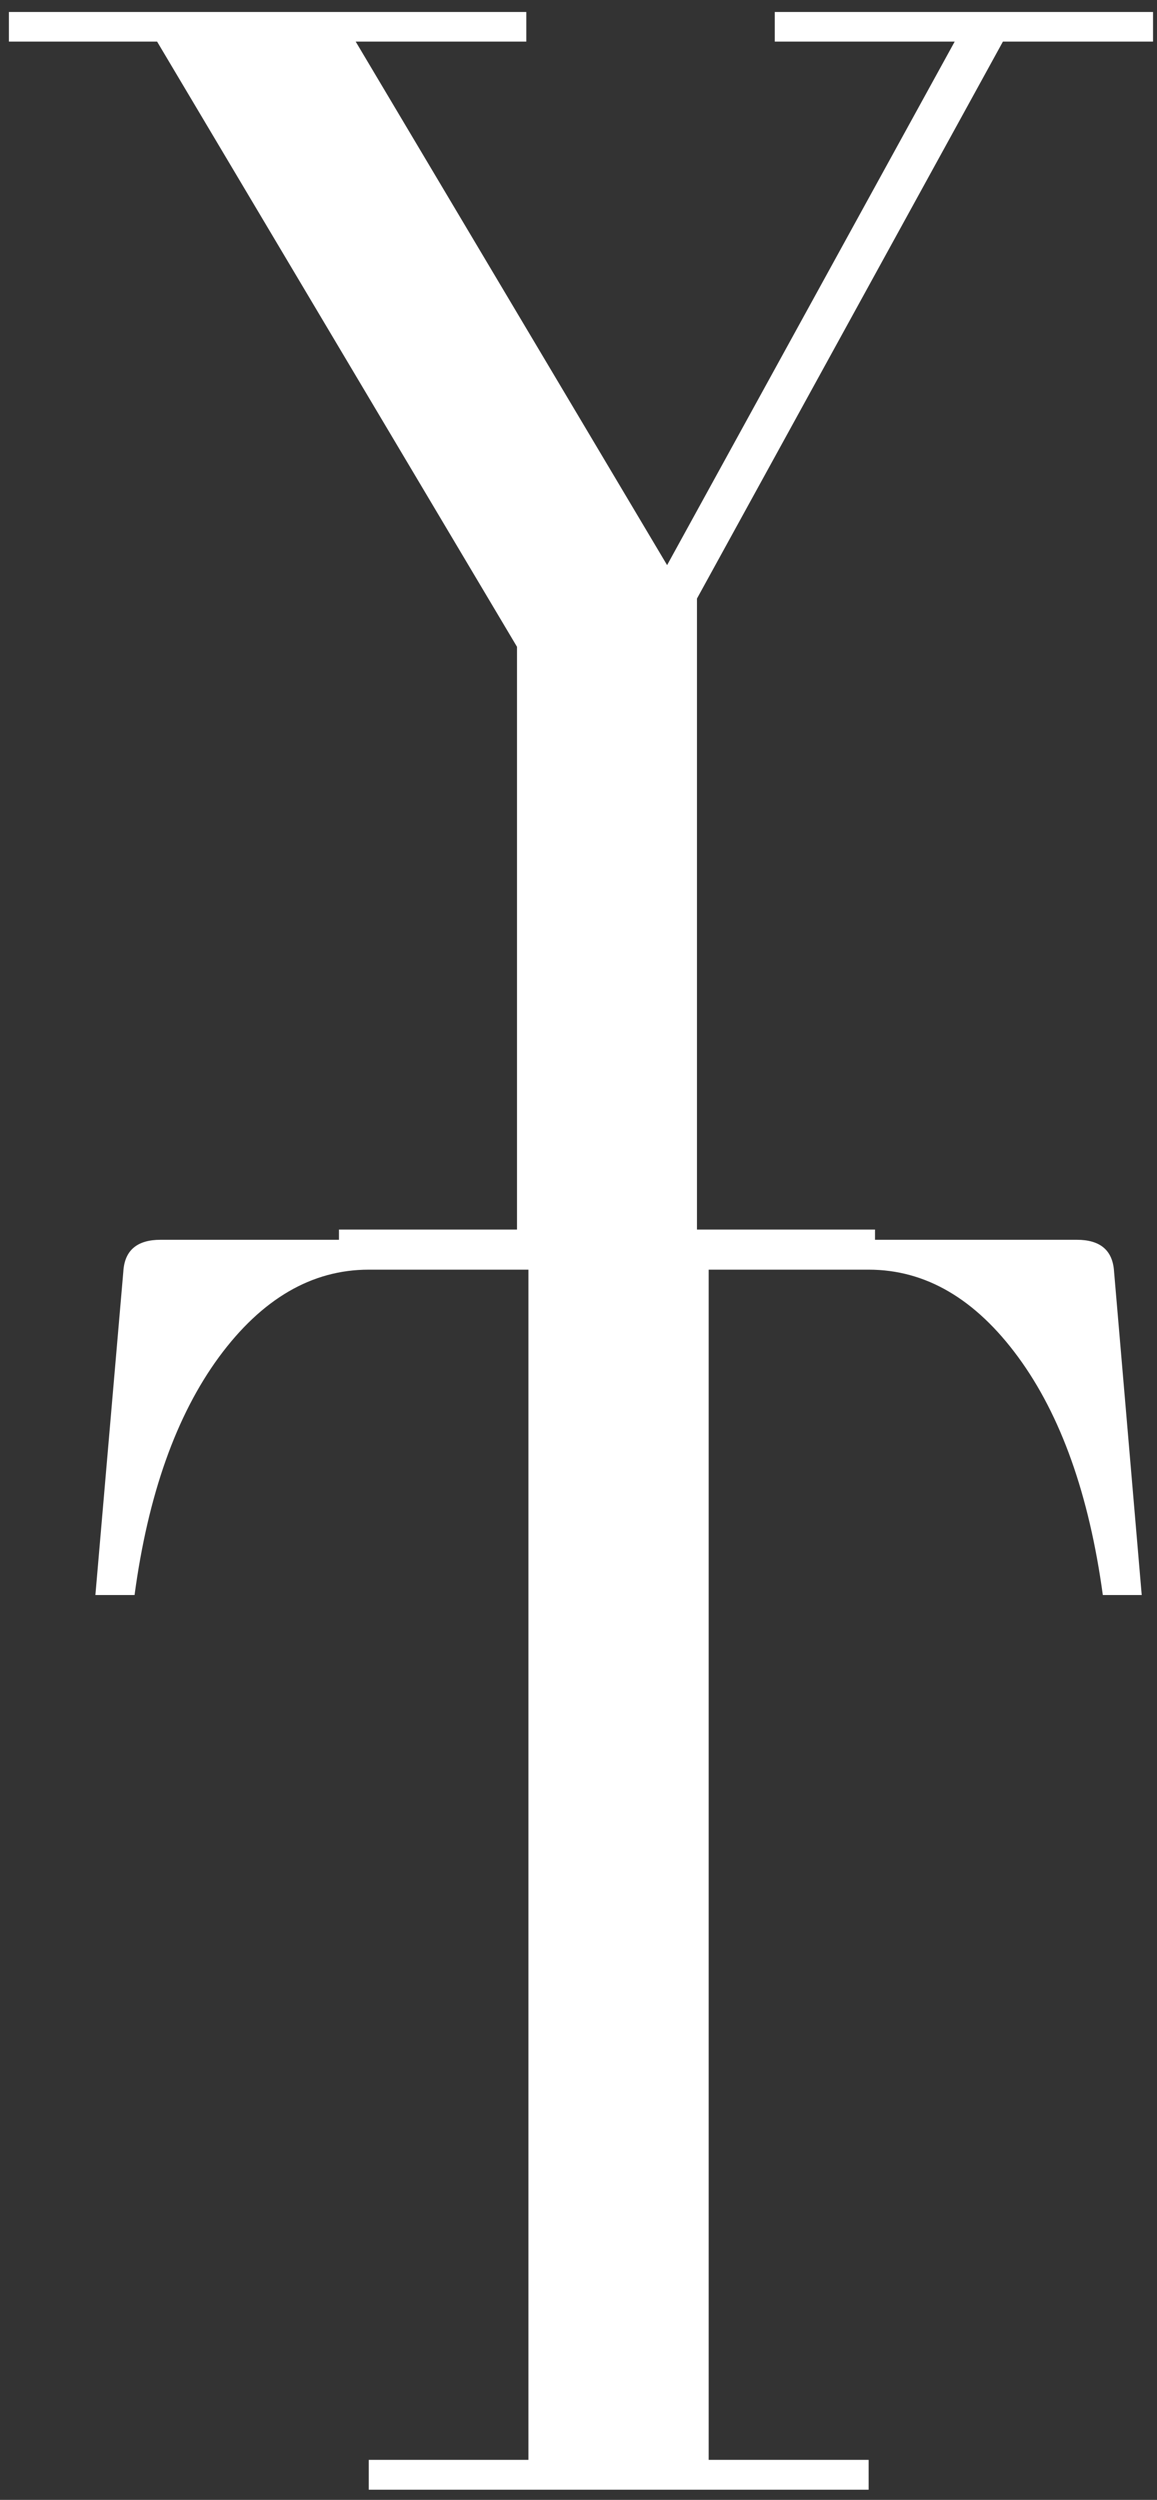
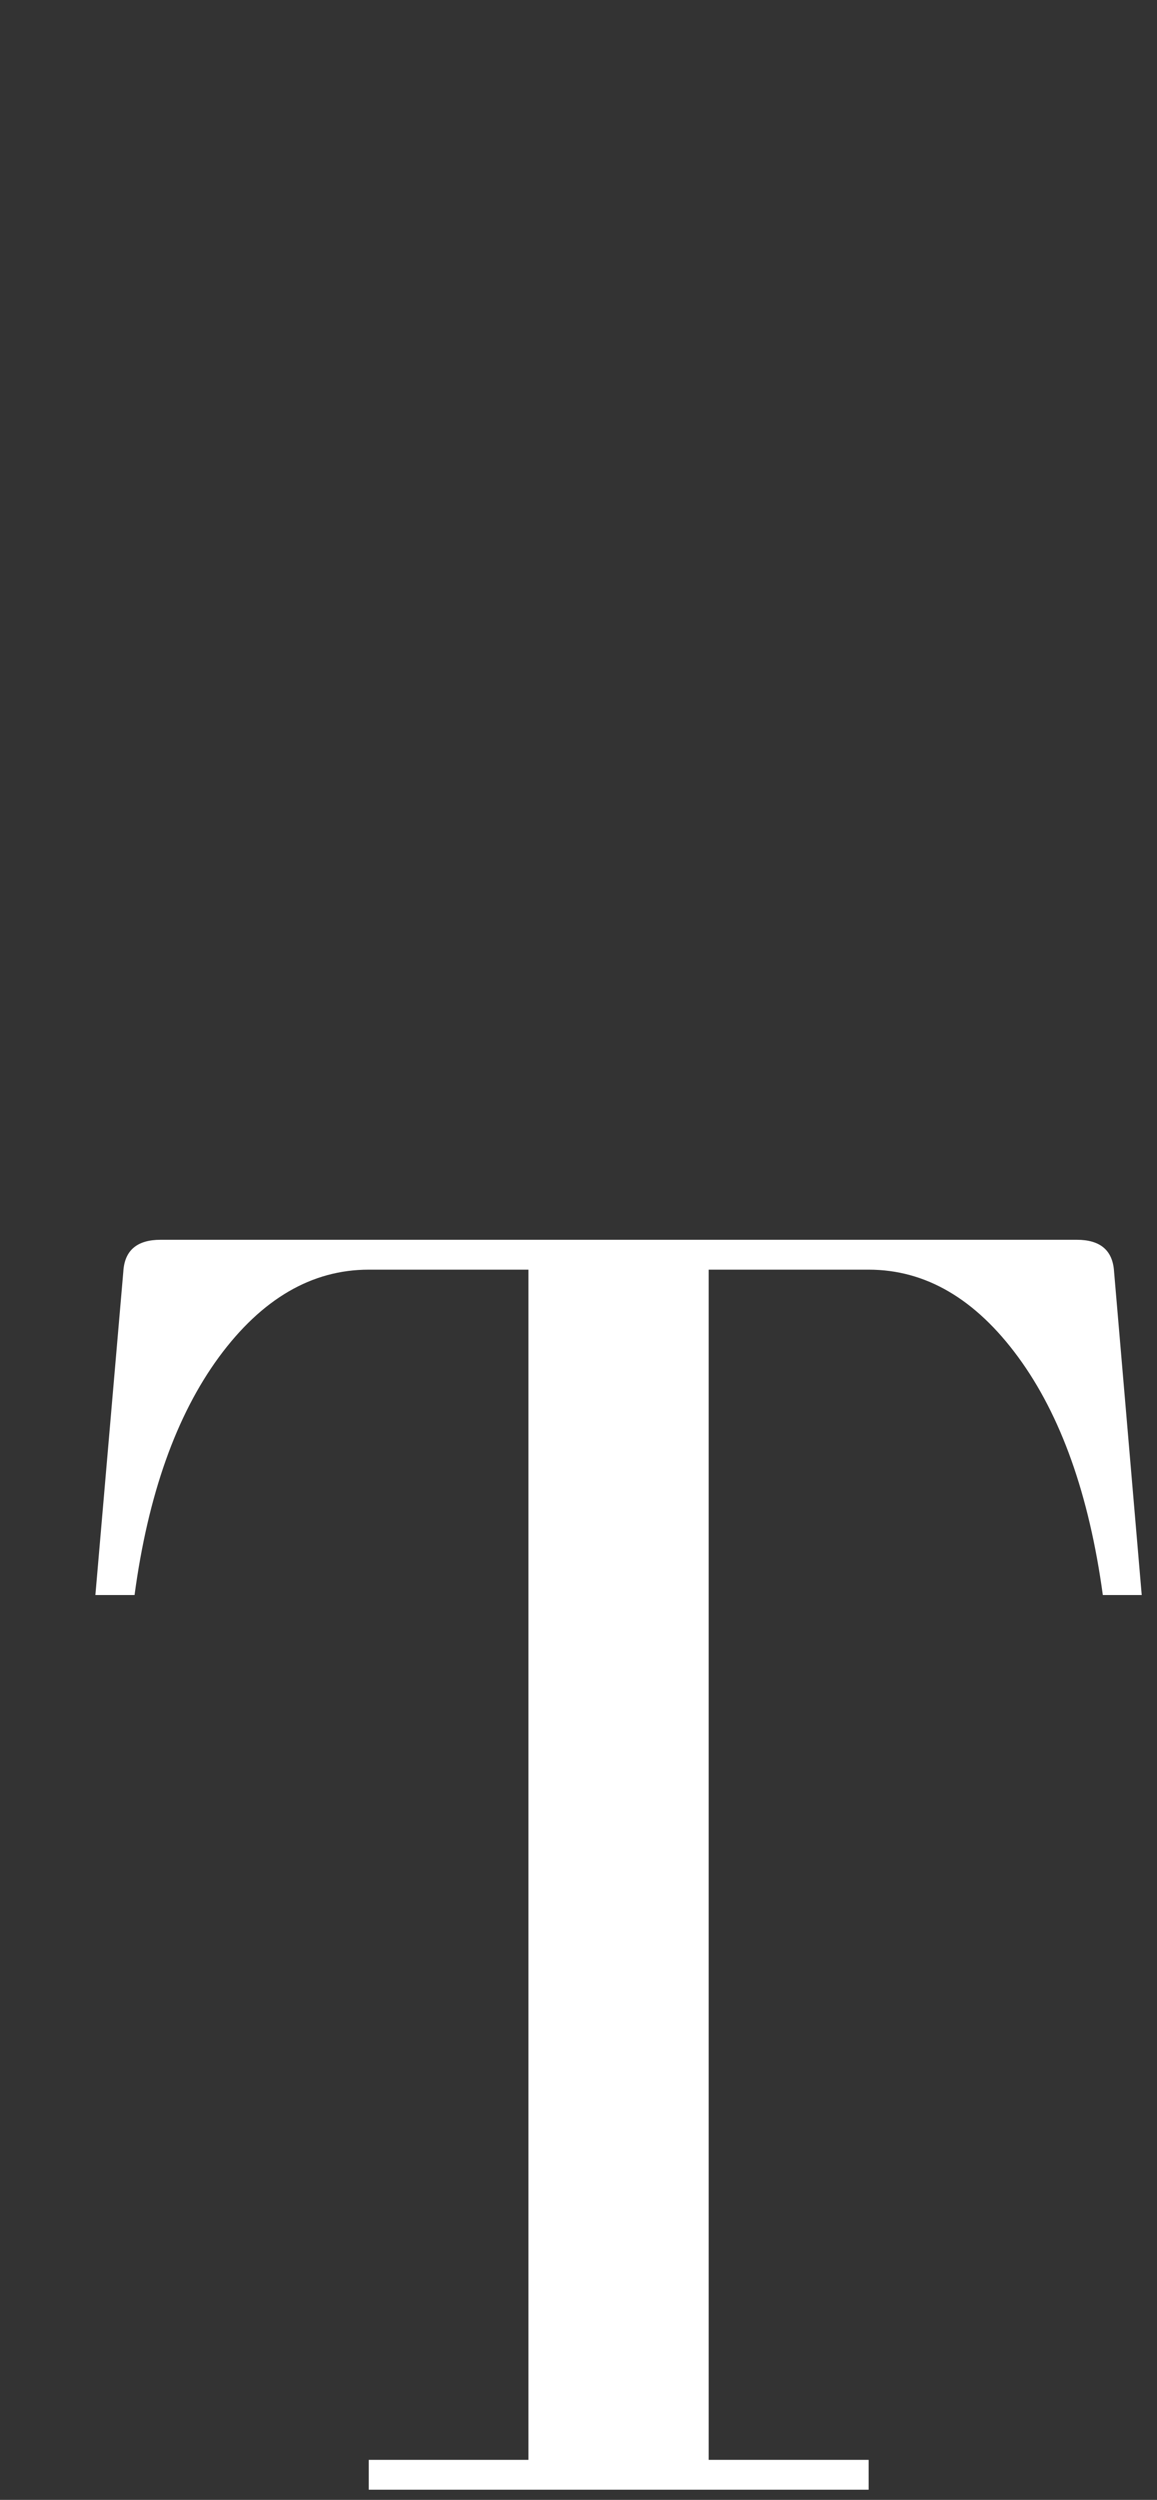
<svg xmlns="http://www.w3.org/2000/svg" width="88" height="190" viewBox="0 0 88 190" fill="none">
  <rect x="0" y="0" width="88" height="190" fill="#333333" stroke="none" />
  <path d="M53.901 186.958V96.499H66.067C70.401 96.499 74.192 98.718 77.442 103.145C80.692 107.577 82.838 113.604 83.88 121.229H86.838L84.734 96.645C84.635 95.036 83.692 94.228 81.901 94.228H12.213C10.421 94.228 9.474 95.036 9.38 96.645L7.255 121.229H10.234C11.26 113.604 13.401 107.577 16.651 103.145C19.911 98.718 23.713 96.499 28.047 96.499H40.192V186.958H28.047V189.229H66.067V186.958H53.901Z" fill="white" />
-   <path d="M40.031 0.91H0.677V3.16H11.948L39.323 49.16V93.452H25.781V95.702H66.552V93.452H53.01V45.494L76.281 3.16H87.698V0.91H58.927V3.16H72.614L50.739 42.952L27.052 3.16H40.031V0.91Z" fill="white" />
</svg>